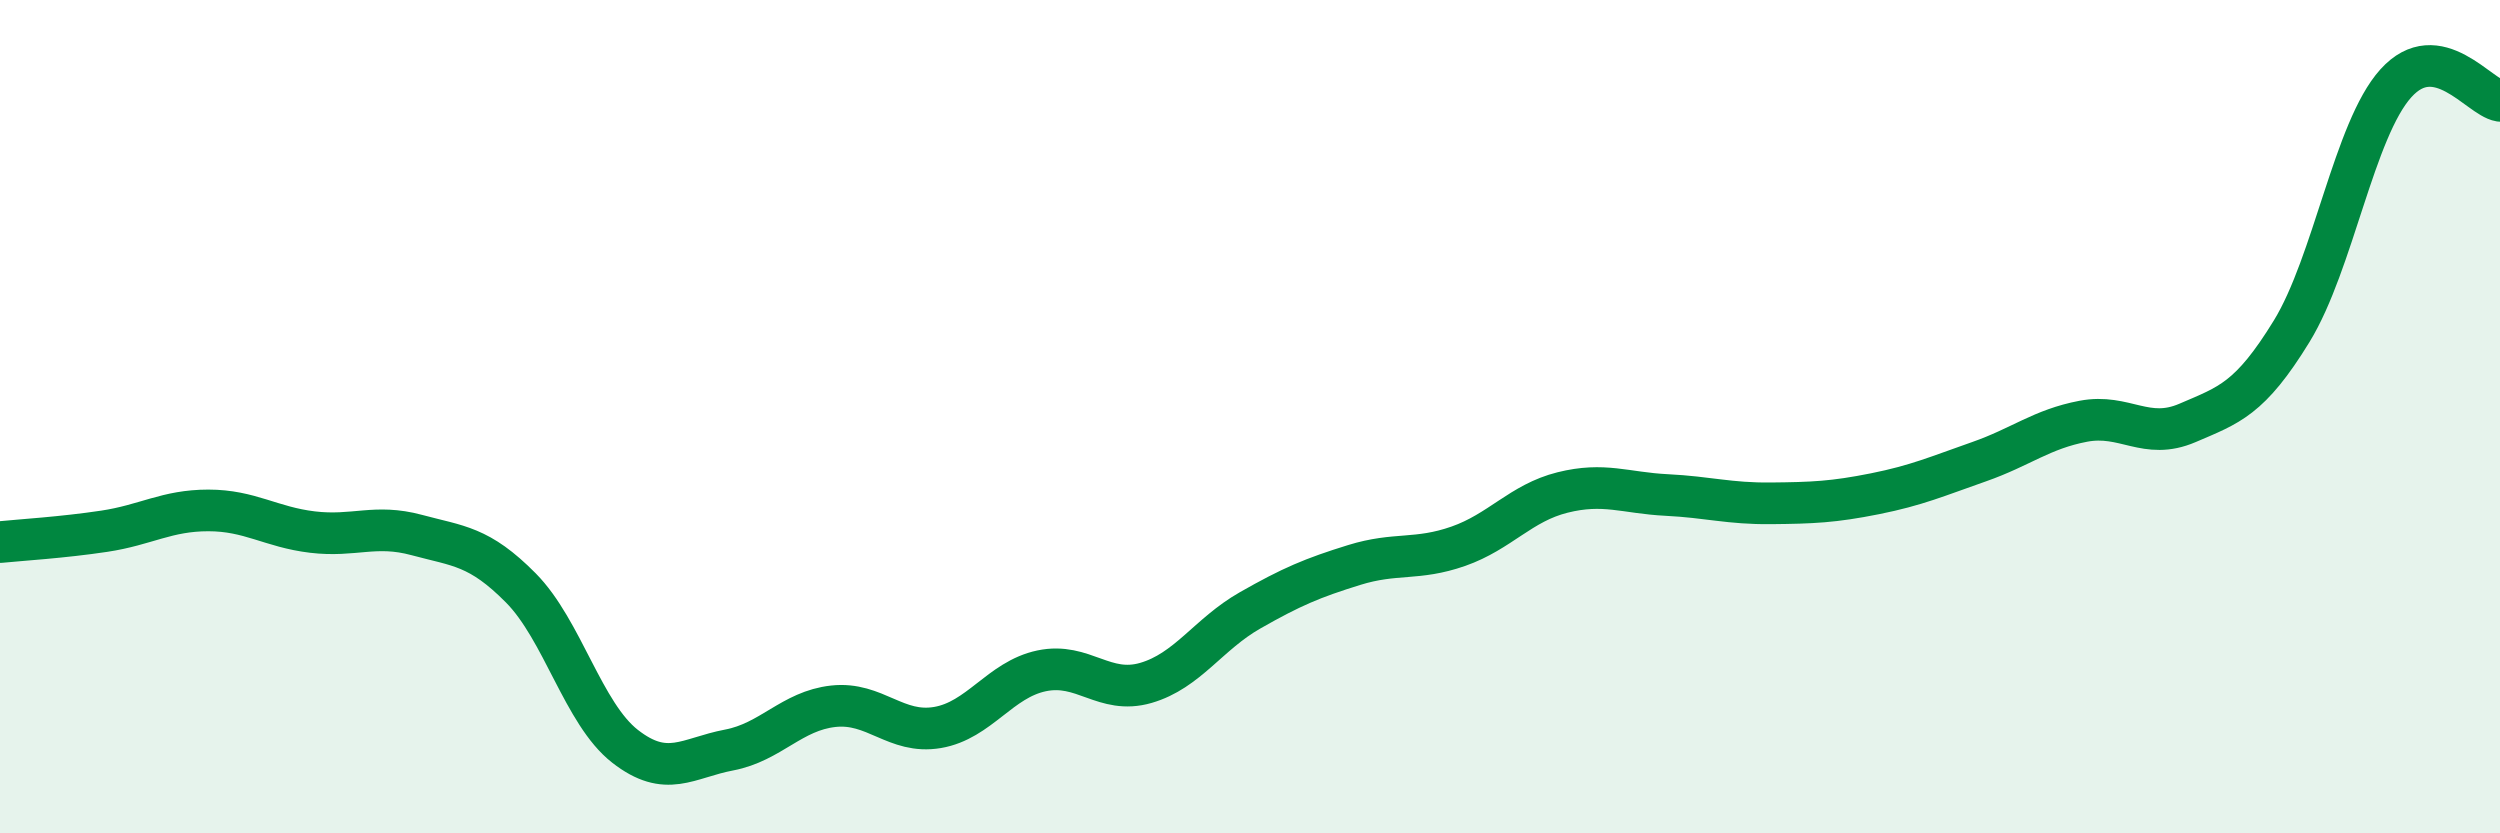
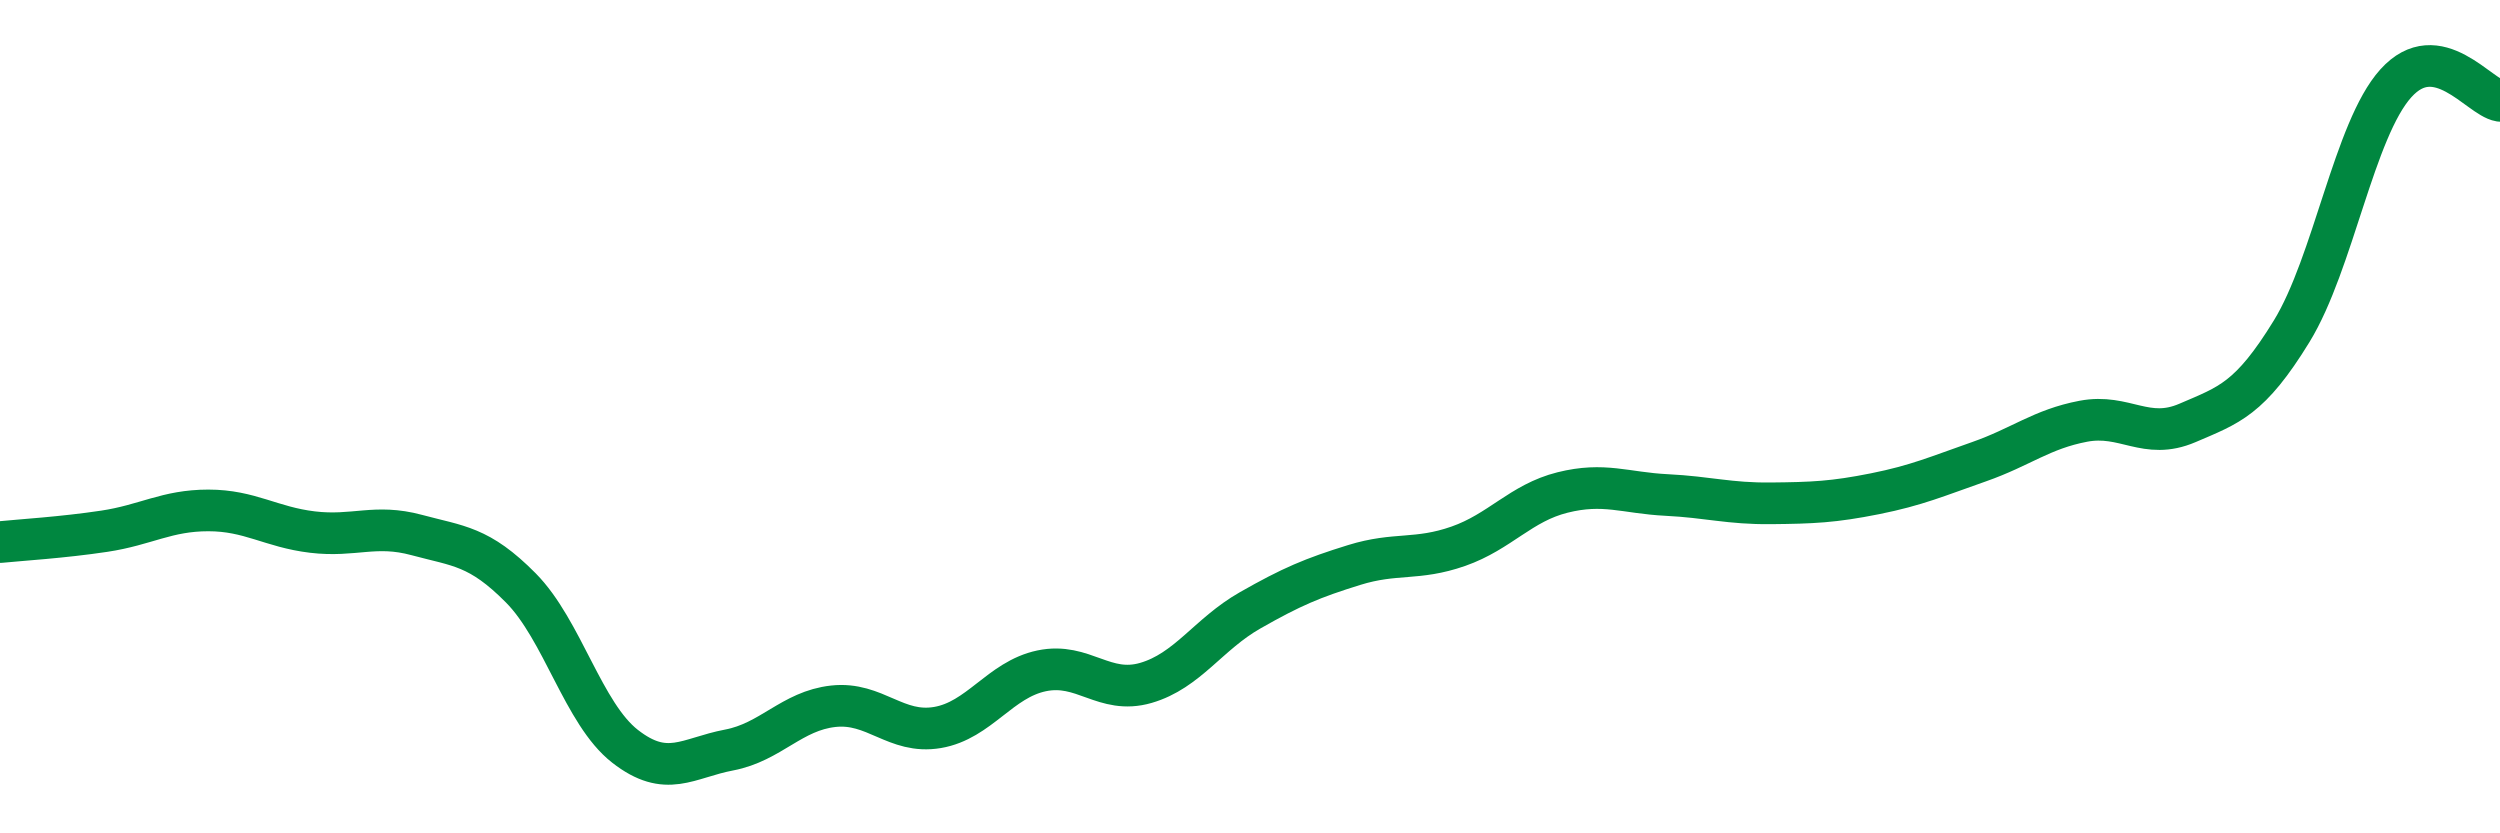
<svg xmlns="http://www.w3.org/2000/svg" width="60" height="20" viewBox="0 0 60 20">
-   <path d="M 0,13.01 C 0.5,12.96 1.5,12.9 2.5,12.75 C 3.5,12.6 4,12.25 5,12.25 C 6,12.25 6.5,12.65 7.5,12.77 C 8.5,12.89 9,12.57 10,12.84 C 11,13.11 11.5,13.1 12.5,14.11 C 13.5,15.12 14,17.13 15,17.91 C 16,18.69 16.5,18.19 17.5,18 C 18.5,17.81 19,17.06 20,16.95 C 21,16.84 21.5,17.63 22.5,17.46 C 23.5,17.29 24,16.31 25,16.1 C 26,15.89 26.5,16.68 27.5,16.39 C 28.5,16.1 29,15.22 30,14.65 C 31,14.08 31.5,13.87 32.5,13.56 C 33.5,13.25 34,13.46 35,13.11 C 36,12.76 36.5,12.07 37.5,11.82 C 38.5,11.57 39,11.83 40,11.88 C 41,11.93 41.5,12.09 42.5,12.08 C 43.5,12.07 44,12.05 45,11.85 C 46,11.65 46.5,11.43 47.5,11.08 C 48.5,10.73 49,10.3 50,10.11 C 51,9.92 51.5,10.58 52.5,10.15 C 53.5,9.72 54,9.58 55,7.95 C 56,6.32 56.5,3.11 57.5,2 C 58.5,0.89 59.5,2.34 60,2.42L60 20L0 20Z" fill="#008740" opacity="0.1" stroke-linecap="round" stroke-linejoin="round" />
  <path d="M 0,13.01 C 0.5,12.96 1.5,12.9 2.5,12.75 C 3.5,12.6 4,12.25 5,12.25 C 6,12.25 6.5,12.65 7.5,12.77 C 8.5,12.89 9,12.57 10,12.84 C 11,13.11 11.5,13.1 12.5,14.11 C 13.5,15.12 14,17.13 15,17.91 C 16,18.69 16.5,18.19 17.5,18 C 18.5,17.81 19,17.06 20,16.95 C 21,16.84 21.5,17.63 22.5,17.46 C 23.5,17.29 24,16.31 25,16.1 C 26,15.89 26.5,16.68 27.5,16.39 C 28.5,16.1 29,15.22 30,14.65 C 31,14.08 31.5,13.87 32.5,13.56 C 33.5,13.25 34,13.46 35,13.11 C 36,12.76 36.5,12.07 37.5,11.82 C 38.5,11.57 39,11.83 40,11.88 C 41,11.93 41.5,12.09 42.5,12.08 C 43.5,12.07 44,12.05 45,11.85 C 46,11.65 46.5,11.43 47.5,11.08 C 48.5,10.73 49,10.3 50,10.11 C 51,9.92 51.5,10.58 52.5,10.15 C 53.5,9.72 54,9.58 55,7.95 C 56,6.32 56.5,3.11 57.5,2 C 58.5,0.89 59.5,2.34 60,2.42" stroke="#008740" stroke-width="1" fill="none" stroke-linecap="round" stroke-linejoin="round" />
</svg>